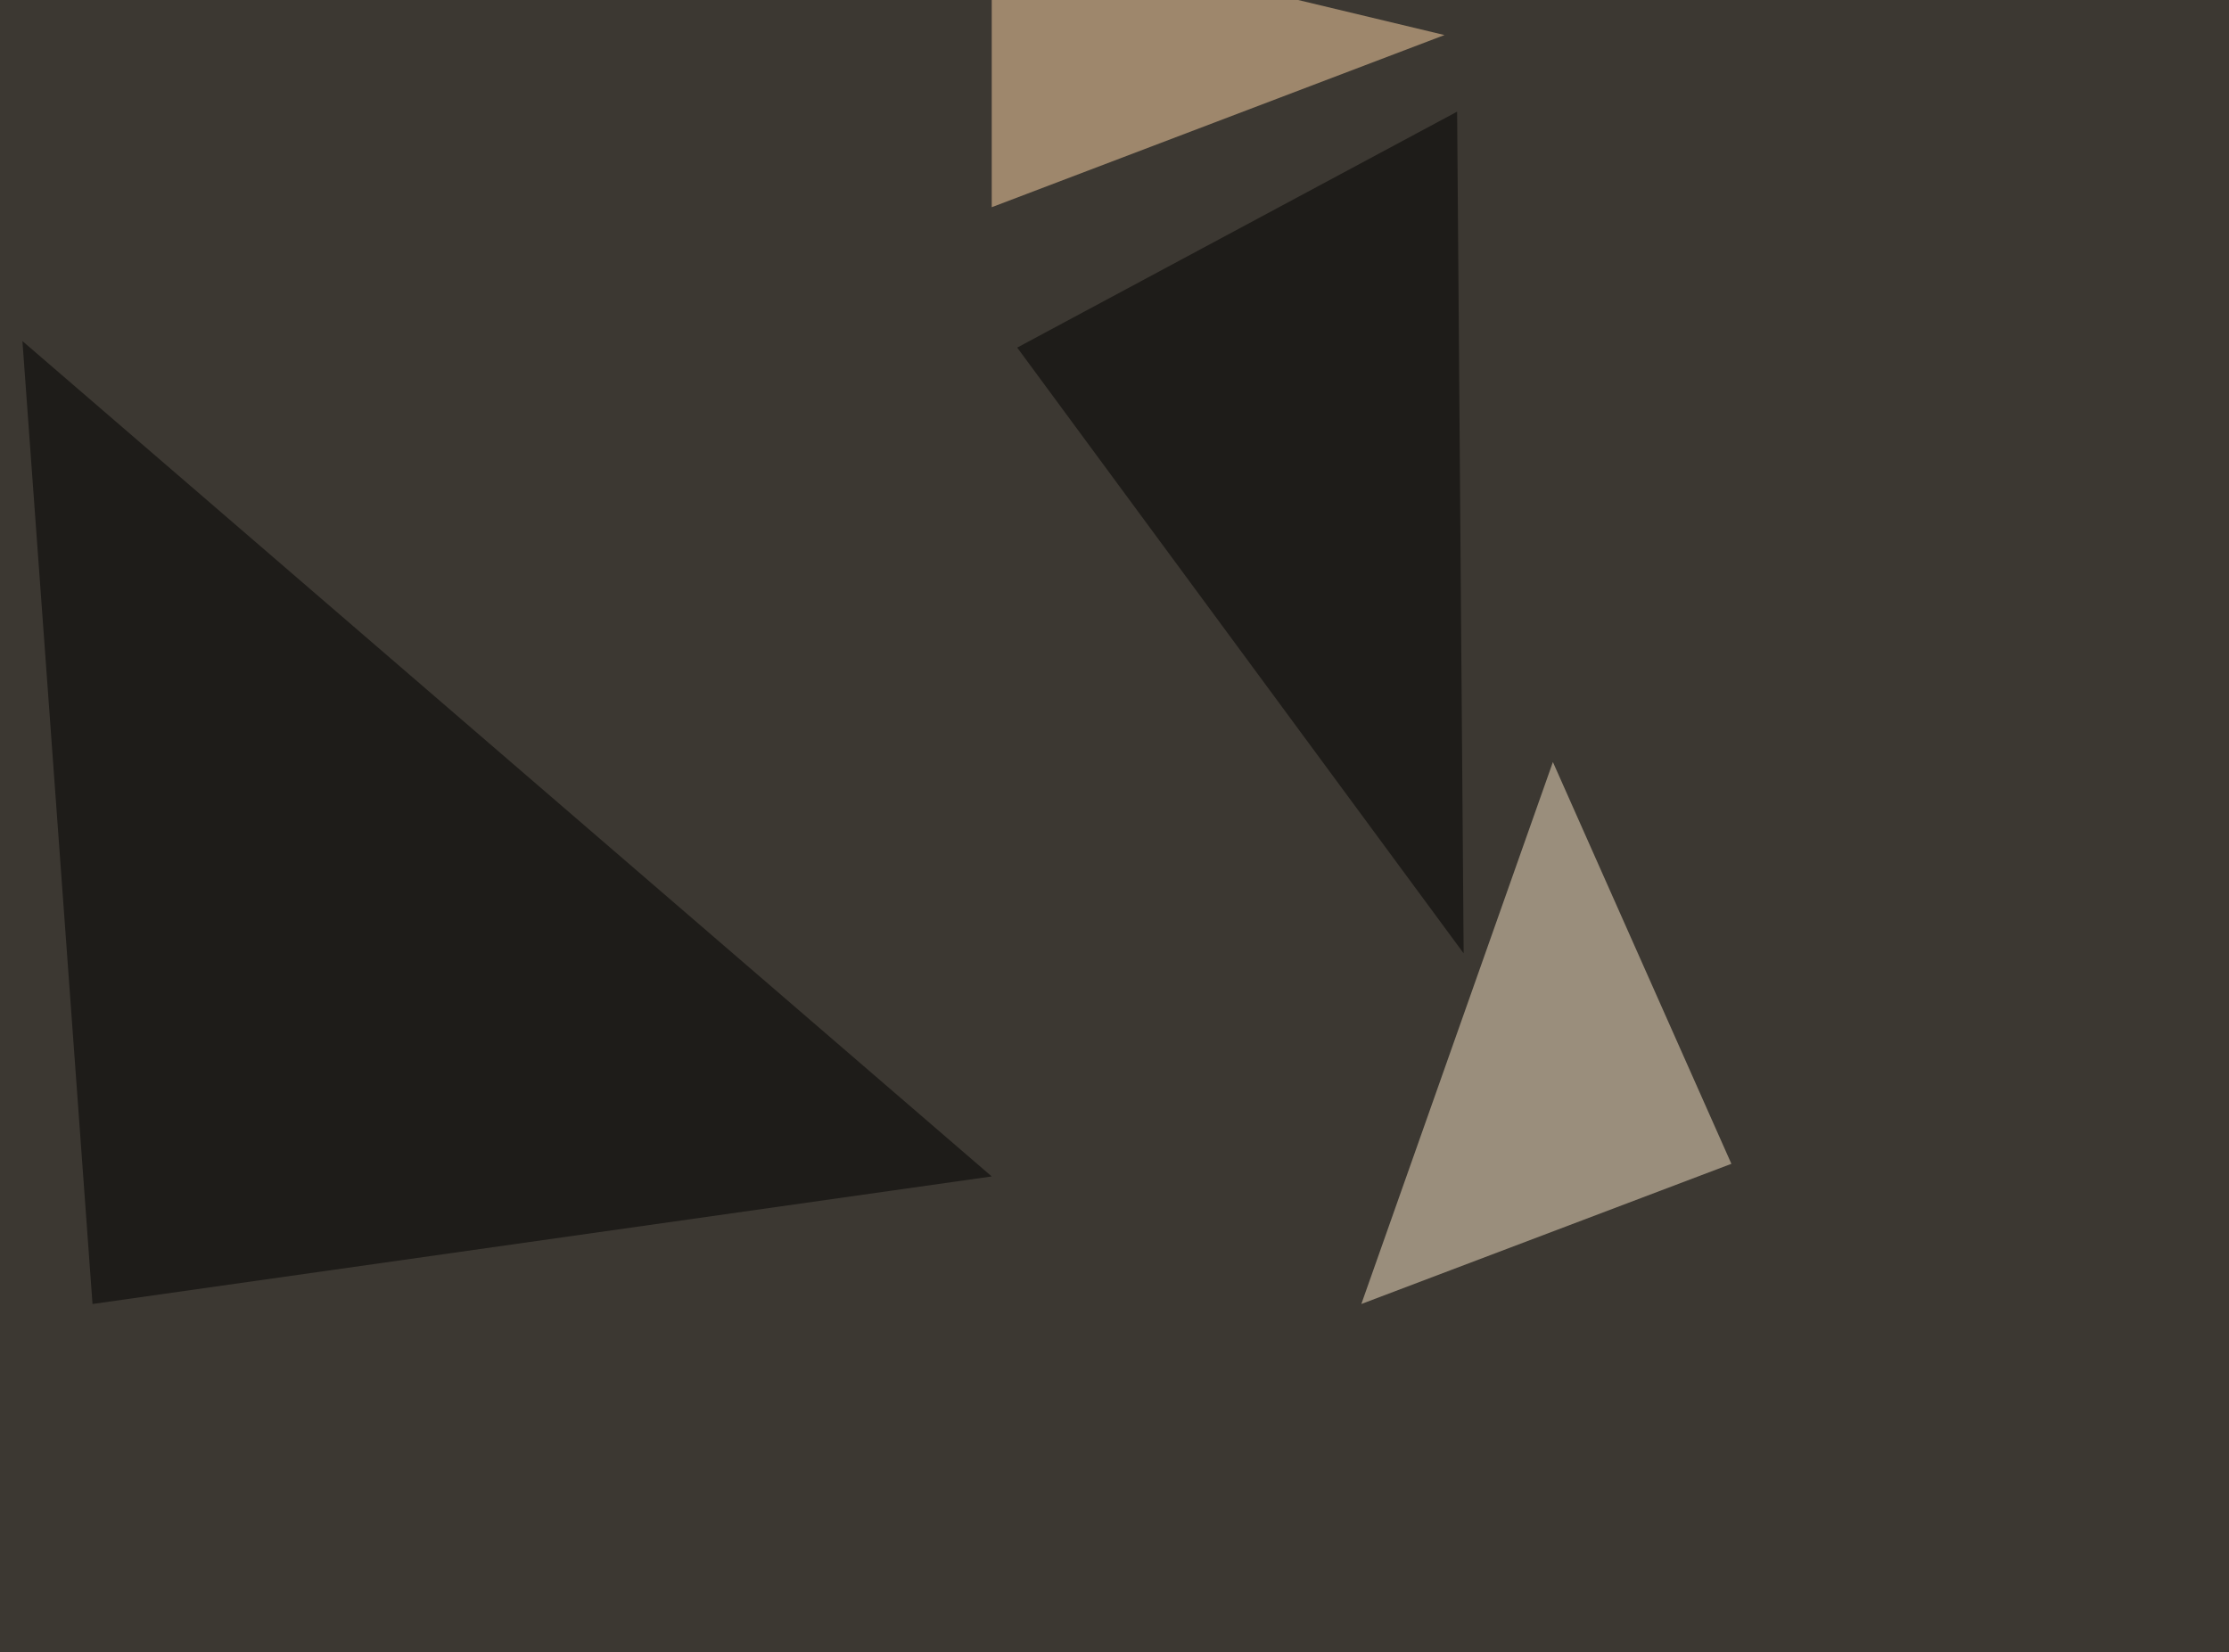
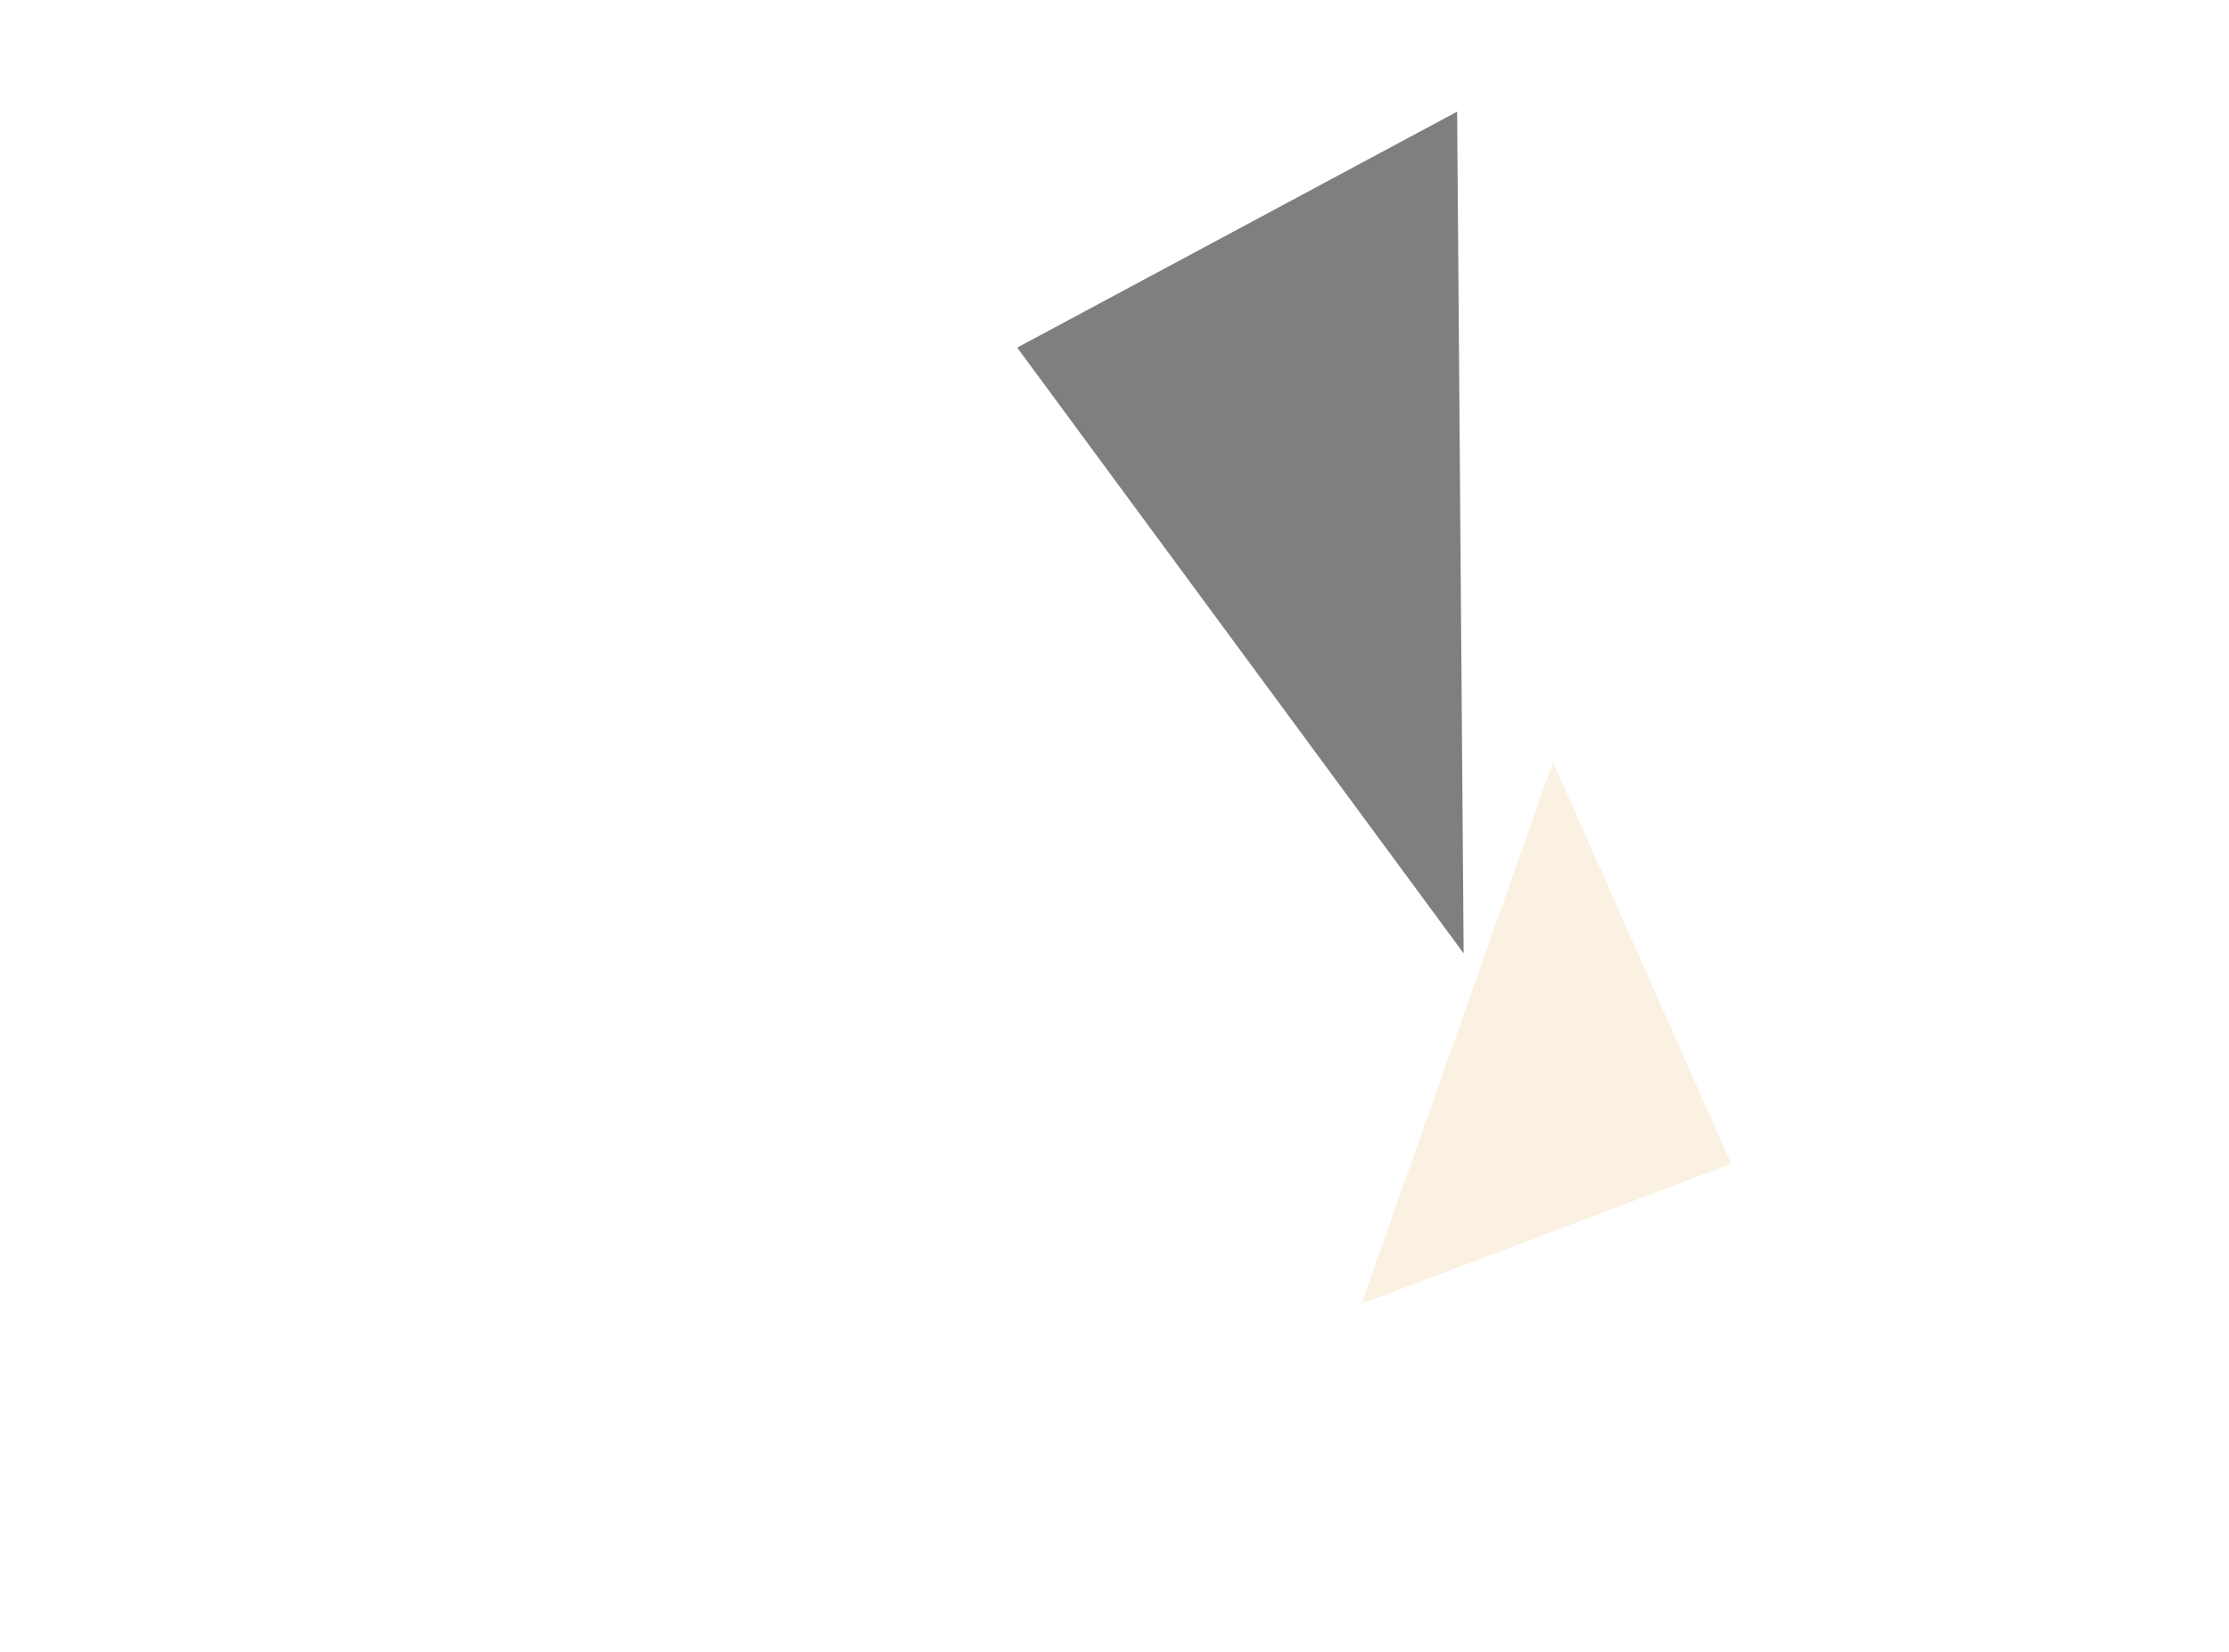
<svg xmlns="http://www.w3.org/2000/svg" width="1024" height="759">
  <filter id="a">
    <feGaussianBlur stdDeviation="55" />
  </filter>
-   <rect width="100%" height="100%" fill="#3c3832" />
  <g filter="url(#a)">
    <g fill-opacity=".5">
      <path fill="#f8e4c6" d="M795.4 534.7l-170 64.4 88-249z" />
-       <path d="M455.6 540.5L10.3 156.7l32.2 442.4z" />
-       <path fill="#ffd6a7" d="M663.6 16.1l-208 79.1V-33.7z" />
      <path d="M669.4 51.3l3 386.7-205.1-278.3z" />
    </g>
  </g>
</svg>